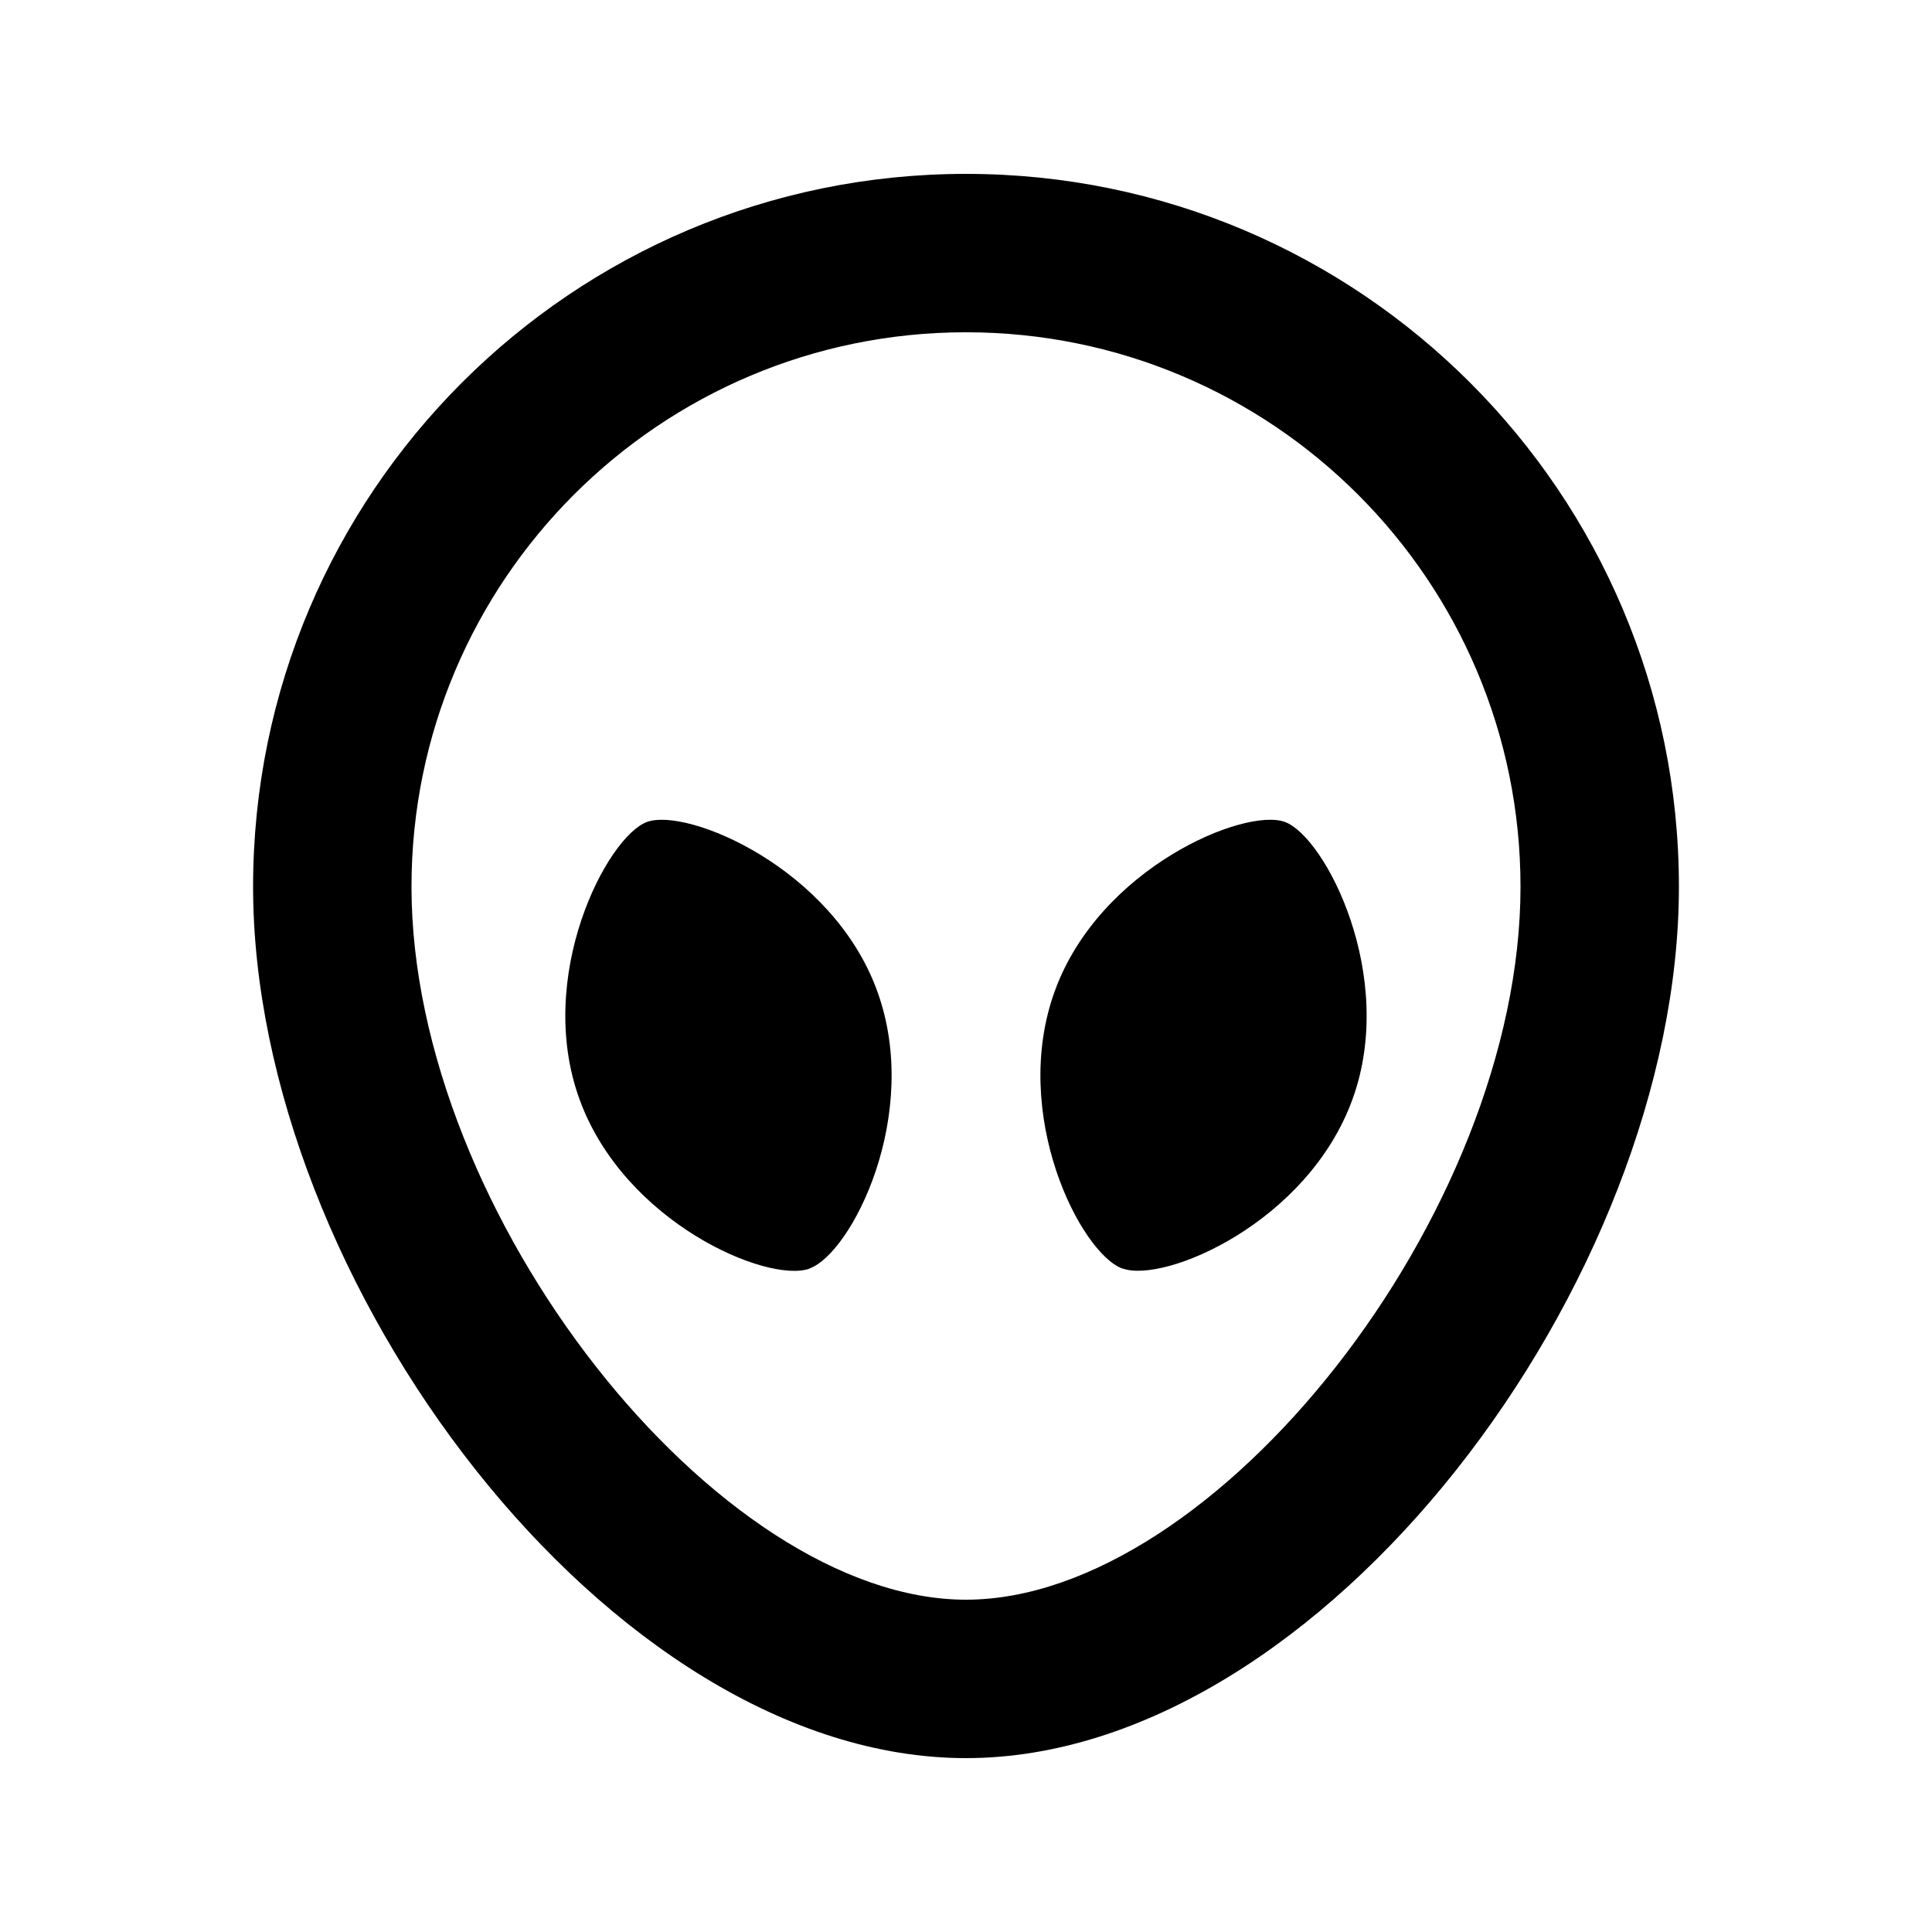
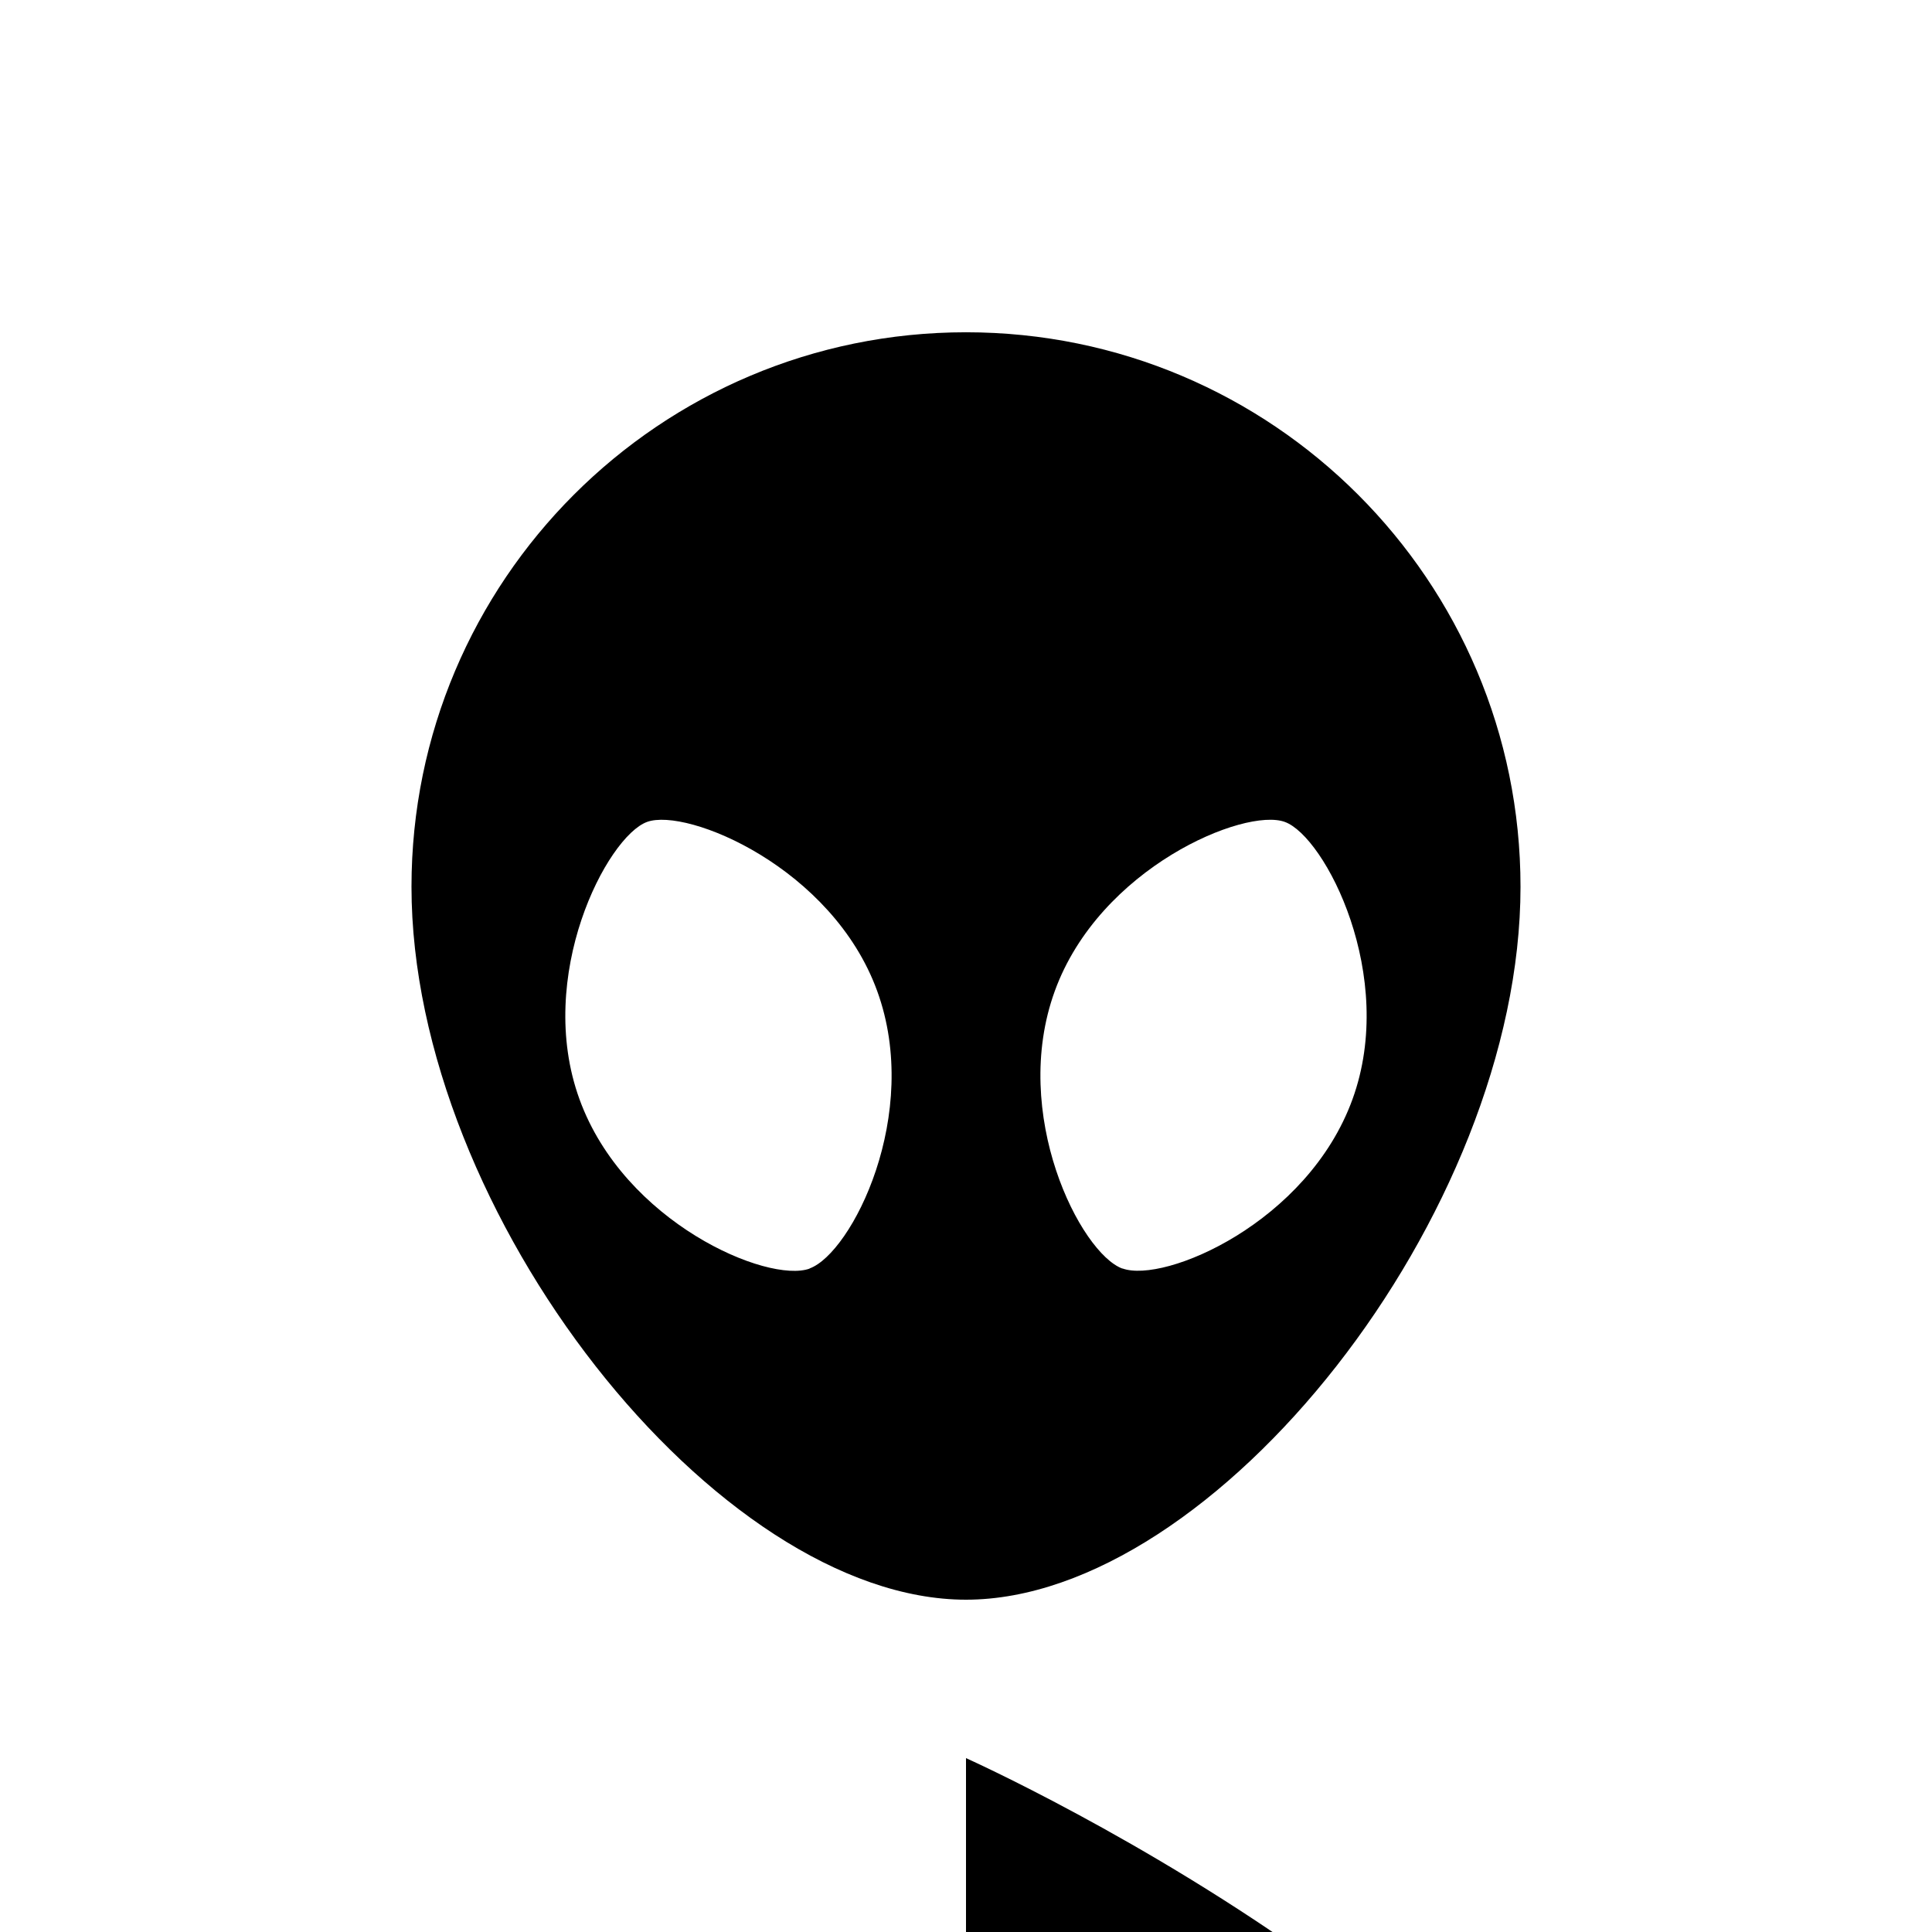
<svg xmlns="http://www.w3.org/2000/svg" fill="#000000" width="800px" height="800px" version="1.1" viewBox="144 144 512 512">
-   <path d="m400 609.92c-94.465 0-188.93-126.56-188.93-230.91 0-104.35 84.578-188.93 188.93-188.93s188.93 84.578 188.93 188.93c-0.004 104.36-94.469 230.91-188.93 230.91zm0-41.984c65.938 0 146.95-102.21 146.95-188.93 0-81.156-65.789-146.95-146.95-146.95s-146.95 65.789-146.95 146.95c0 86.723 81.027 188.93 146.95 188.93zm-41.441-87.746c-11.105 4.008-49.102-12.156-60.98-44.859-11.902-32.684 7.285-69.652 17.906-73.516s49.102 12.133 60.98 44.816c11.902 32.684-6.801 69.484-17.906 73.516zm82.898 0c-11.105-4.051-29.809-40.871-17.926-73.555 11.883-32.707 50.34-48.703 60.961-44.816 10.645 3.863 29.809 40.852 17.926 73.516-11.883 32.707-49.879 48.871-60.961 44.816z" />
+   <path d="m400 609.92s188.93 84.578 188.93 188.93c-0.004 104.36-94.469 230.91-188.93 230.91zm0-41.984c65.938 0 146.95-102.21 146.95-188.93 0-81.156-65.789-146.95-146.95-146.95s-146.95 65.789-146.95 146.95c0 86.723 81.027 188.93 146.95 188.93zm-41.441-87.746c-11.105 4.008-49.102-12.156-60.98-44.859-11.902-32.684 7.285-69.652 17.906-73.516s49.102 12.133 60.98 44.816c11.902 32.684-6.801 69.484-17.906 73.516zm82.898 0c-11.105-4.051-29.809-40.871-17.926-73.555 11.883-32.707 50.34-48.703 60.961-44.816 10.645 3.863 29.809 40.852 17.926 73.516-11.883 32.707-49.879 48.871-60.961 44.816z" />
</svg>